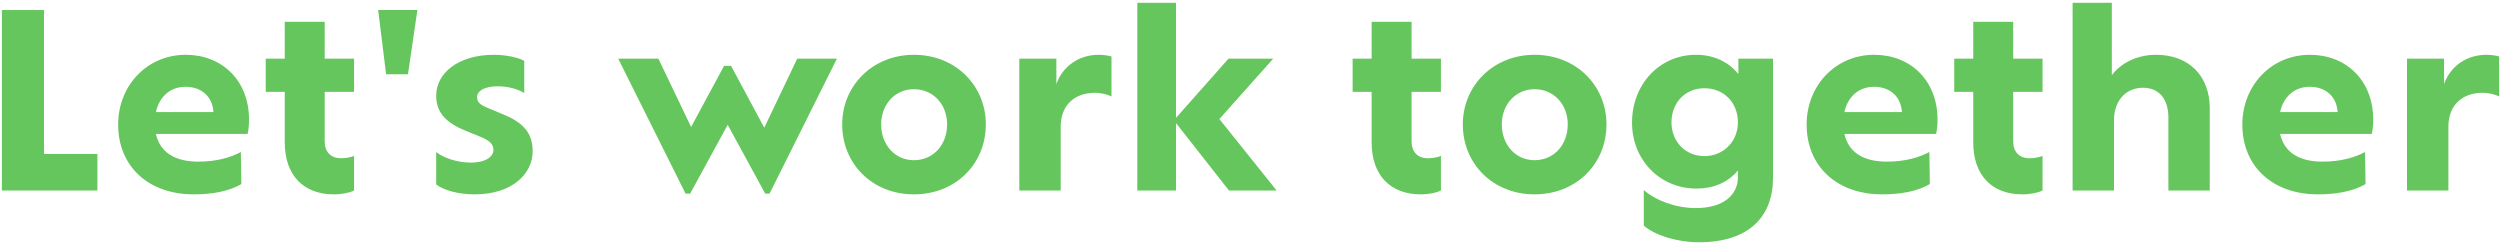
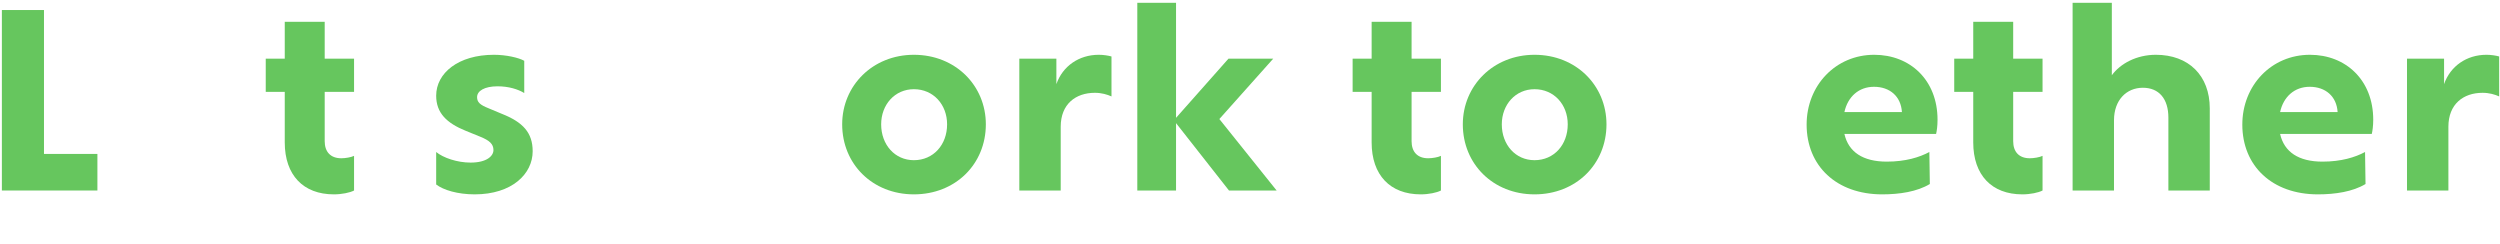
<svg xmlns="http://www.w3.org/2000/svg" width="748" height="73" viewBox="0 0 748 73" fill="none">
  <path d="M743.936 16.392C745.304 16.392 746.744 16.608 747.752 16.896V28.848C746.456 28.272 744.8 27.768 742.784 27.768C737.024 27.768 732.56 31.152 732.56 37.92V57H720.176V17.544H731.264V25.176C733.136 19.776 738.032 16.392 743.936 16.392Z" fill="#66C65E" />
  <path d="M710.07 35.832C710.07 37.704 709.854 39.144 709.638 40.08H682.206C683.43 45.48 687.75 48.36 694.878 48.36C700.494 48.36 704.67 47.064 707.622 45.48L707.766 55.056C703.95 57.36 698.694 58.152 693.51 58.152C679.83 58.152 670.902 49.656 670.902 37.272C670.902 25.608 679.542 16.392 691.134 16.392C701.862 16.392 710.07 23.952 710.07 35.832ZM691.062 25.968C686.526 25.968 683.214 28.92 682.206 33.528H699.414C699.126 28.848 695.814 25.968 691.062 25.968Z" fill="#66C65E" />
  <path d="M645.036 16.392C654.828 16.392 661.164 22.584 661.164 32.448V57H648.78V35.184C648.78 29.568 645.972 26.256 641.148 26.256C636.18 26.256 632.508 30 632.508 35.976V57H620.124V0.84H631.86V22.512C634.38 19.056 639.204 16.392 645.036 16.392Z" fill="#66C65E" />
  <path d="M611.129 27.48H602.345V42.24C602.345 45.408 604.073 47.352 607.313 47.352C608.537 47.352 610.265 47.064 611.129 46.632V57C609.905 57.648 607.457 58.152 605.081 58.152C595.937 58.152 590.393 52.392 590.393 42.6V27.48H584.705V17.544H590.393V6.528H602.345V17.544H611.129V27.48Z" fill="#66C65E" />
  <path d="M579.711 35.832C579.711 37.704 579.495 39.144 579.279 40.08H551.846C553.07 45.48 557.39 48.36 564.518 48.36C570.134 48.36 574.311 47.064 577.263 45.48L577.406 55.056C573.59 57.36 568.335 58.152 563.151 58.152C549.471 58.152 540.542 49.656 540.542 37.272C540.542 25.608 549.182 16.392 560.774 16.392C571.502 16.392 579.711 23.952 579.711 35.832ZM560.703 25.968C556.167 25.968 552.854 28.92 551.846 33.528H569.055C568.767 28.848 565.455 25.968 560.703 25.968Z" fill="#66C65E" />
-   <path d="M520.124 17.544H530.492V53.184C530.492 64.992 523.076 72.48 508.388 72.48C501.692 72.48 495.14 70.392 491.828 67.512V56.856C495.284 59.952 501.404 62.256 507.38 62.256C515.948 62.256 519.98 58.08 519.98 53.04V51.024C516.956 54.624 512.636 56.424 507.596 56.424C496.58 56.424 488.3 47.784 488.3 36.696C488.3 25.248 496.508 16.392 507.452 16.392C512.564 16.392 517.028 18.336 520.124 22.152V17.544ZM509.972 46.704C515.732 46.704 519.98 42.24 519.98 36.624C519.98 30.648 515.732 26.4 509.972 26.4C504.212 26.4 500.108 30.72 500.108 36.624C500.108 42.312 504.212 46.704 509.972 46.704Z" fill="#66C65E" />
  <path d="M459.131 58.152C446.747 58.152 437.675 49.08 437.675 37.2C437.675 25.608 446.819 16.392 459.131 16.392C471.587 16.392 480.659 25.608 480.659 37.2C480.659 49.08 471.587 58.152 459.131 58.152ZM459.131 47.928C464.963 47.928 469.067 43.32 469.067 37.2C469.067 31.296 464.963 26.688 459.131 26.688C453.443 26.688 449.339 31.296 449.339 37.2C449.339 43.32 453.443 47.928 459.131 47.928Z" fill="#66C65E" />
  <path d="M431.129 27.48H422.345V42.24C422.345 45.408 424.073 47.352 427.313 47.352C428.537 47.352 430.265 47.064 431.129 46.632V57C429.905 57.648 427.457 58.152 425.081 58.152C415.937 58.152 410.393 52.392 410.393 42.6V27.48H404.705V17.544H410.393V6.528H422.345V17.544H431.129V27.48Z" fill="#66C65E" />
  <path d="M381.968 57H367.712L351.872 36.84V57H340.28V0.84H351.872V35.256L367.568 17.544H380.96L364.832 35.616L381.968 57Z" fill="#66C65E" />
  <path d="M328.741 16.392C330.109 16.392 331.549 16.608 332.557 16.896V28.848C331.261 28.272 329.605 27.768 327.589 27.768C321.829 27.768 317.365 31.152 317.365 37.92V57H304.981V17.544H316.069V25.176C317.941 19.776 322.837 16.392 328.741 16.392Z" fill="#66C65E" />
  <path d="M273.436 58.152C261.052 58.152 251.98 49.08 251.98 37.2C251.98 25.608 261.124 16.392 273.436 16.392C285.892 16.392 294.964 25.608 294.964 37.2C294.964 49.08 285.892 58.152 273.436 58.152ZM273.436 47.928C279.268 47.928 283.372 43.32 283.372 37.2C283.372 31.296 279.268 26.688 273.436 26.688C267.748 26.688 263.644 31.296 263.644 37.2C263.644 43.32 267.748 47.928 273.436 47.928Z" fill="#66C65E" />
-   <path d="M238.531 17.544H250.411L230.251 57.936H228.955L217.723 37.344L206.491 57.936H205.123L184.963 17.544H196.987L206.779 37.992L216.643 19.704H218.731L228.667 38.208L238.531 17.544Z" fill="#66C65E" />
  <path d="M142.024 58.152C136.912 58.152 132.664 56.856 130.504 55.2V45.48C132.592 47.208 136.768 48.648 140.8 48.648C145.696 48.648 147.64 46.632 147.64 44.904C147.64 43.104 146.488 42.024 143.608 40.872L139.36 39.144C133.672 36.84 130.504 33.816 130.504 28.632C130.504 21.864 137.128 16.392 147.784 16.392C151.456 16.392 155.2 17.256 156.856 18.192V27.84C154.984 26.688 152.176 25.824 148.864 25.824C144.976 25.824 142.744 27.192 142.744 29.064C142.744 30.576 143.608 31.368 146.128 32.376L150.088 34.032C156.496 36.552 159.376 39.72 159.376 45.264C159.376 52.032 153.184 58.152 142.024 58.152Z" fill="#66C65E" />
-   <path d="M115.521 22.224L113.145 3H124.881L122.073 22.224H115.521Z" fill="#66C65E" />
  <path d="M105.934 27.48H97.15V42.24C97.15 45.408 98.878 47.352 102.118 47.352C103.342 47.352 105.07 47.064 105.934 46.632V57C104.71 57.648 102.262 58.152 99.886 58.152C90.742 58.152 85.198 52.392 85.198 42.6V27.48H79.51V17.544H85.198V6.528H97.15V17.544H105.934V27.48Z" fill="#66C65E" />
-   <path d="M74.515 35.832C74.515 37.704 74.299 39.144 74.083 40.08H46.651C47.875 45.48 52.195 48.36 59.323 48.36C64.939 48.36 69.115 47.064 72.067 45.48L72.211 55.056C68.395 57.36 63.139 58.152 57.955 58.152C44.275 58.152 35.347 49.656 35.347 37.272C35.347 25.608 43.987 16.392 55.579 16.392C66.307 16.392 74.515 23.952 74.515 35.832ZM55.507 25.968C50.971 25.968 47.659 28.92 46.651 33.528H63.859C63.571 28.848 60.259 25.968 55.507 25.968Z" fill="#66C65E" />
  <path d="M13.16 46.056H29.144V57H0.56V3H13.16V46.056Z" fill="#66C65E" />
</svg>